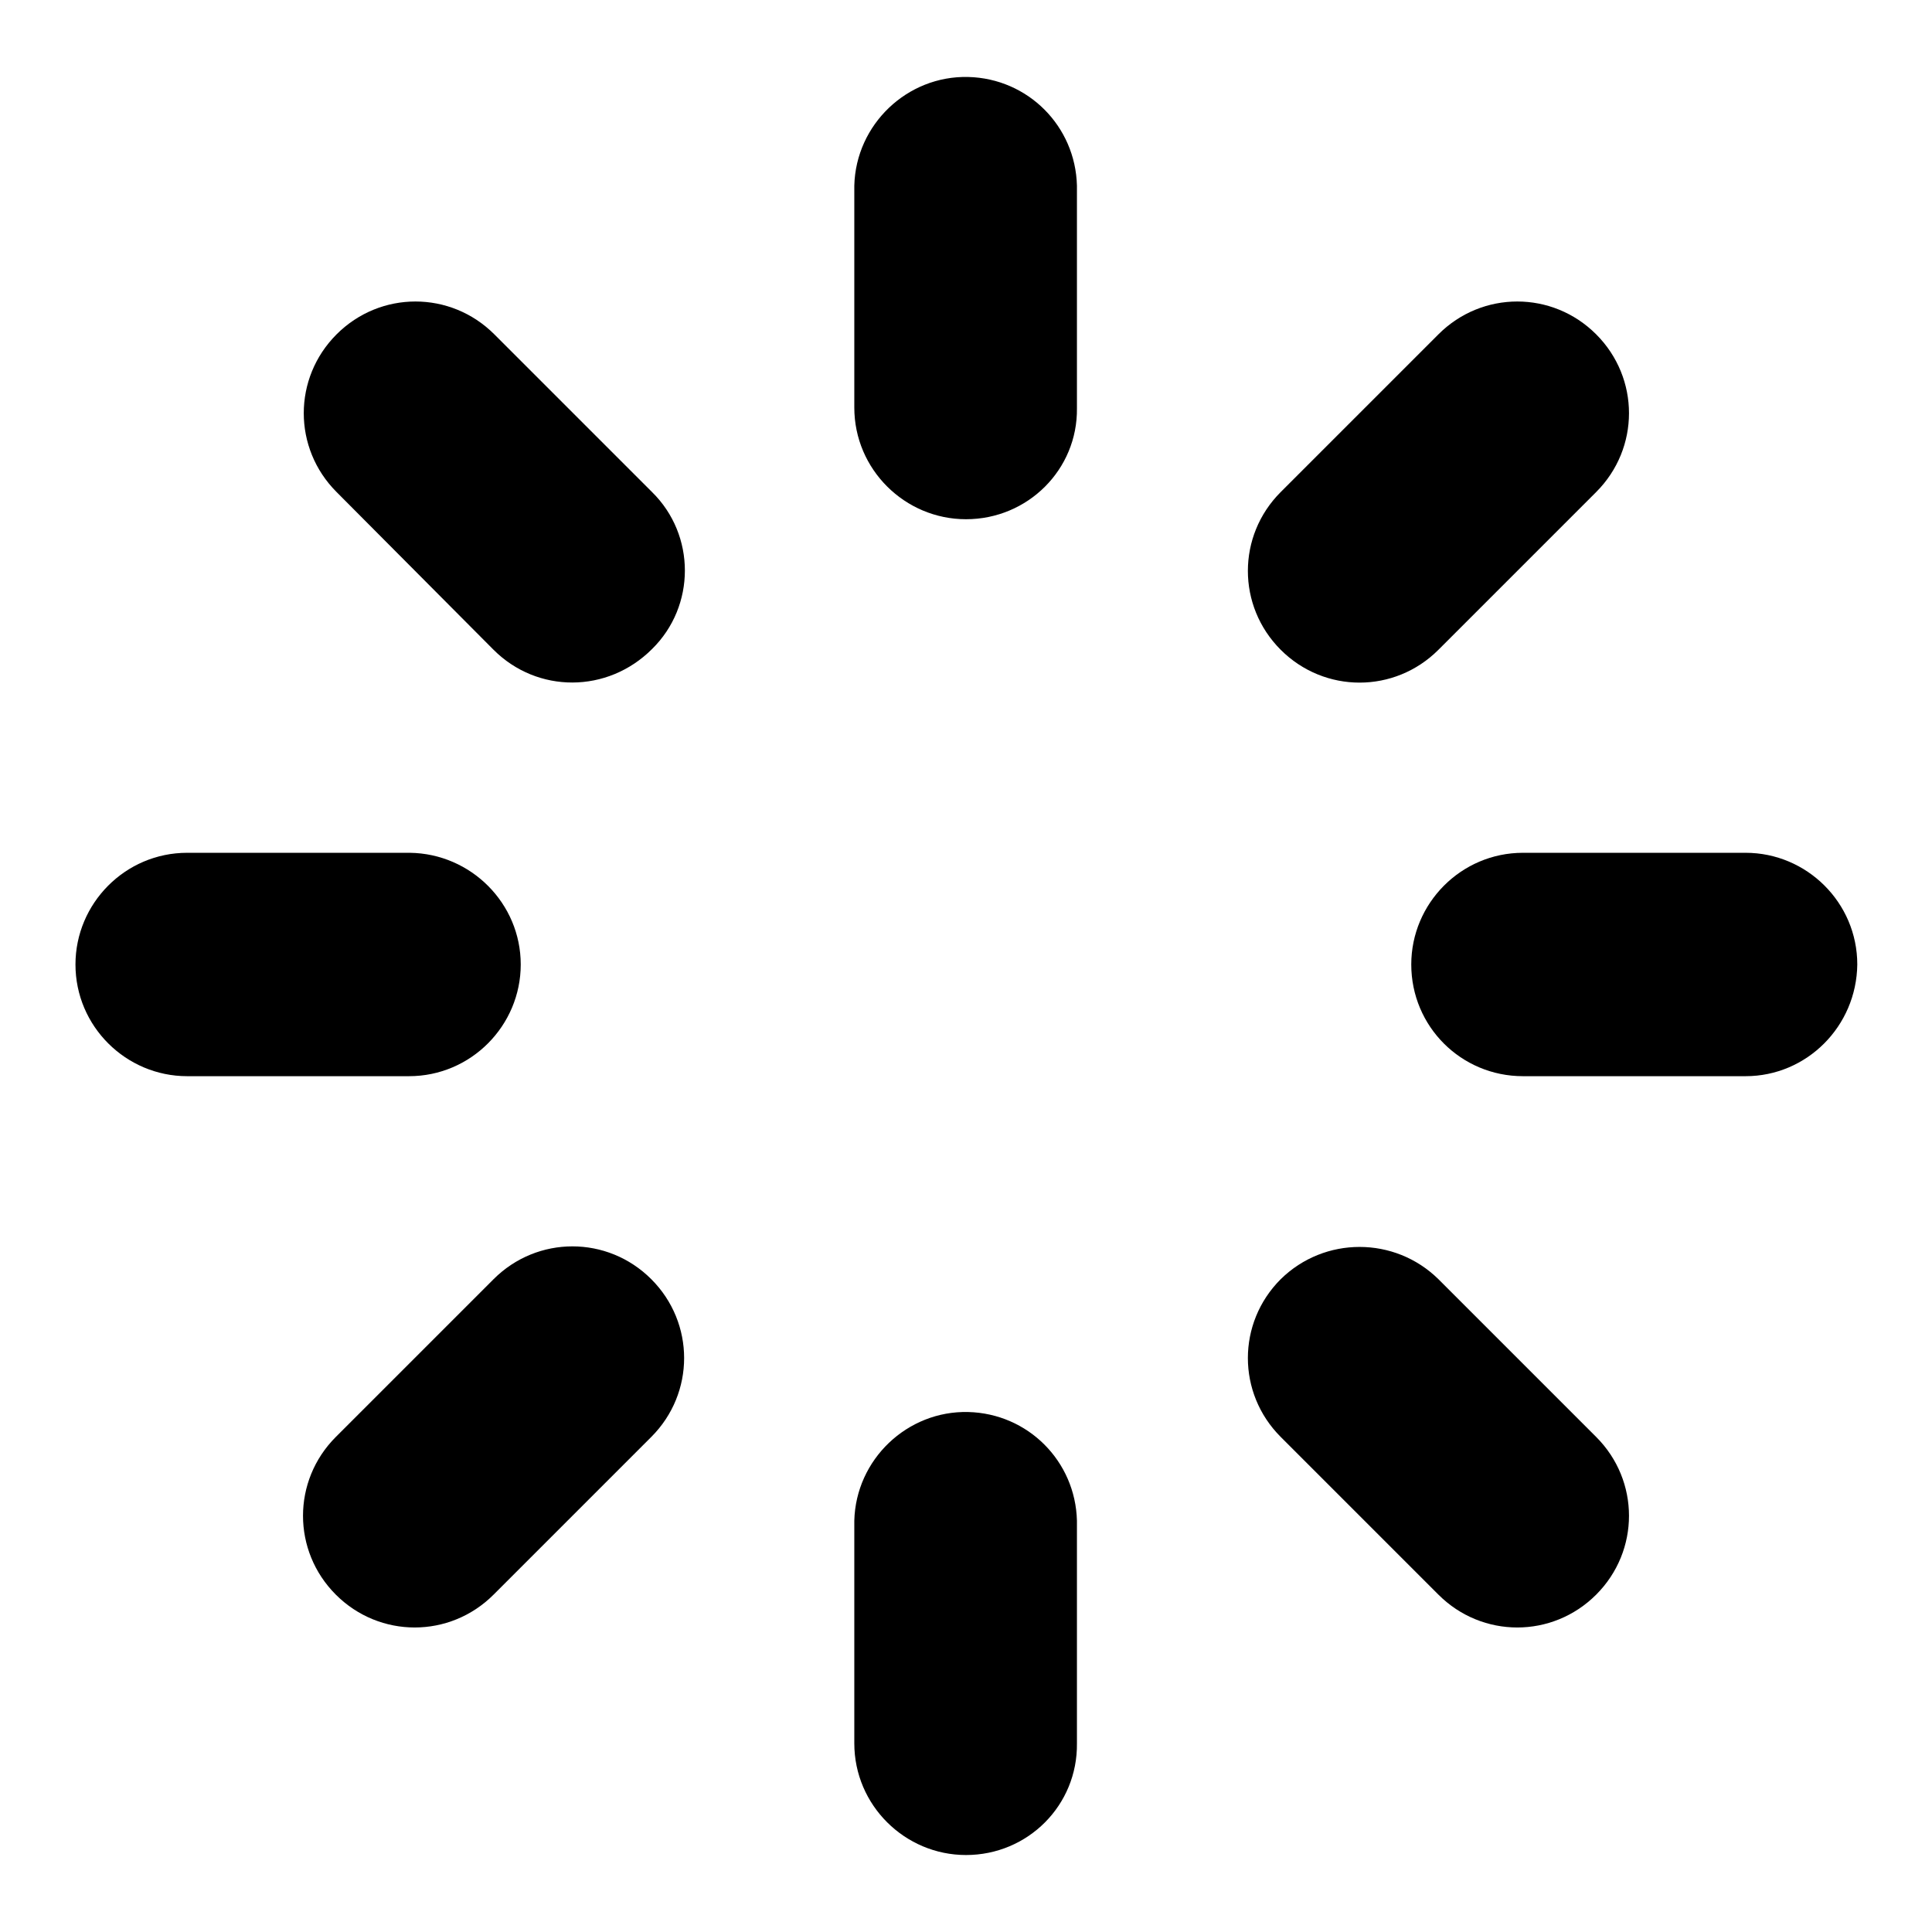
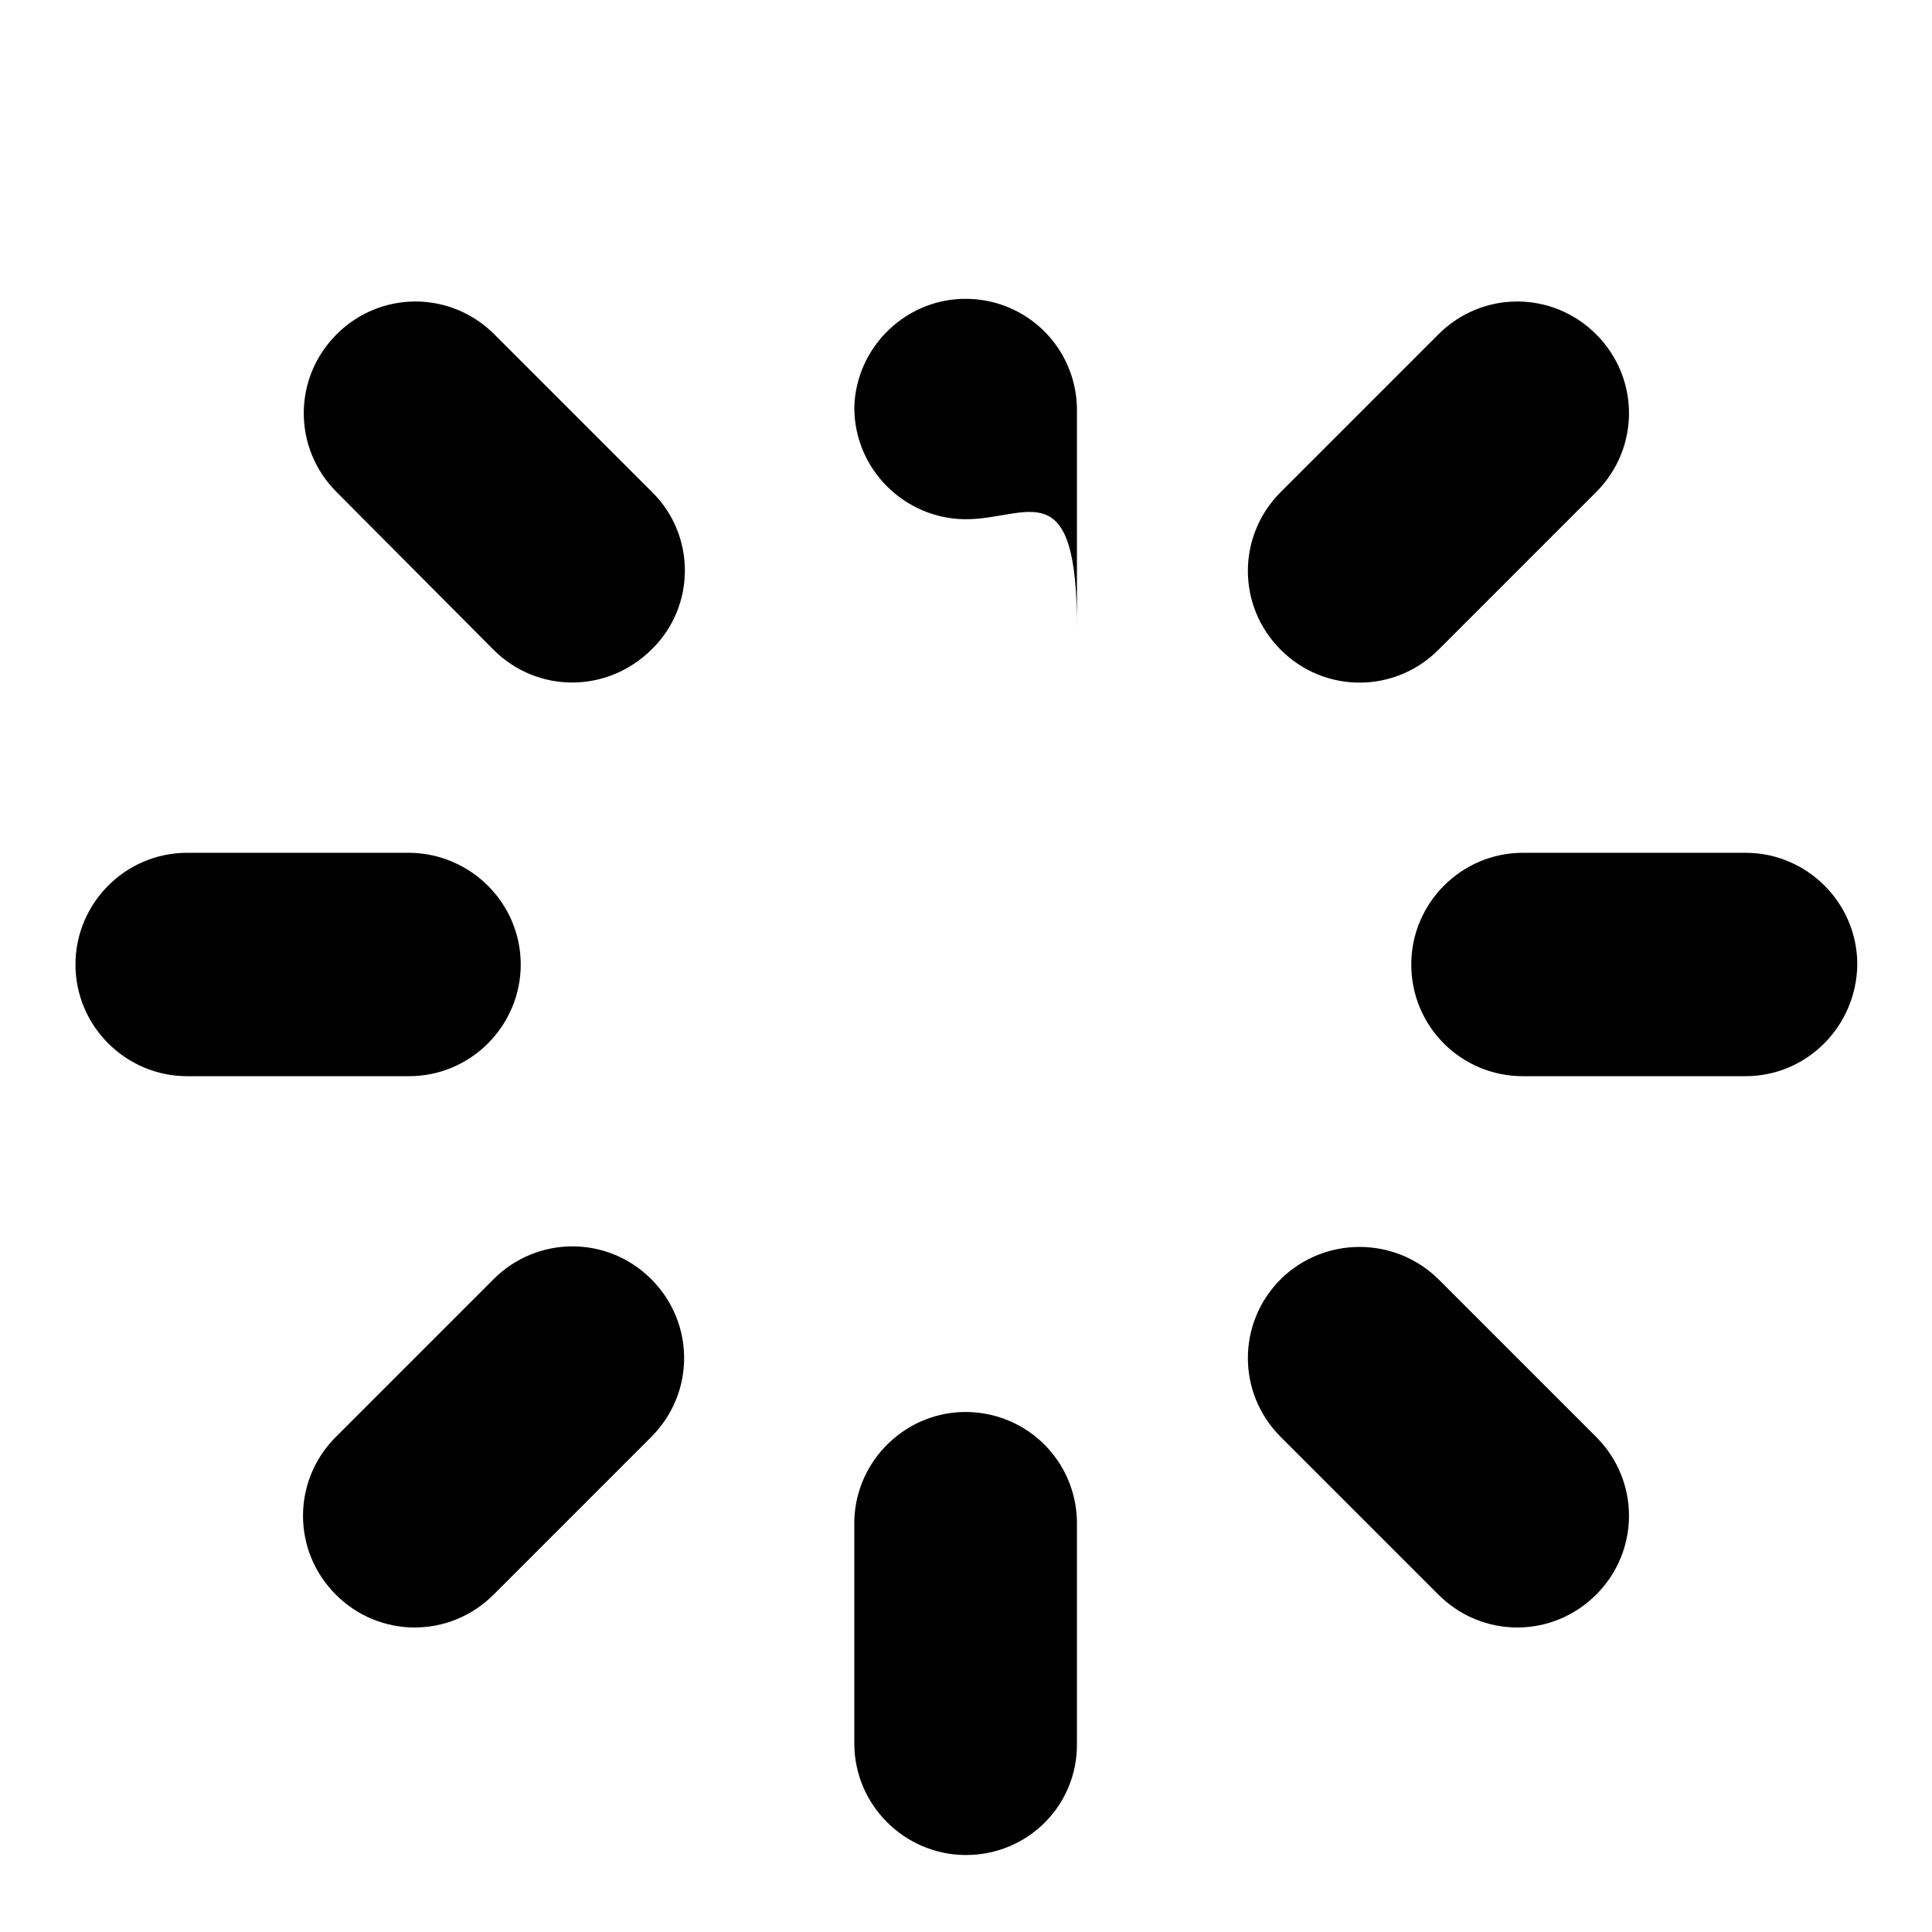
<svg xmlns="http://www.w3.org/2000/svg" version="1.1" x="0px" y="0px" viewBox="0 0 256 256" enable-background="new 0 0 256 256" xml:space="preserve">
  <g>
-     <path fill="#000000" d="M231.3,142.6h-29.5c-8.2,0-14.8-6.6-14.8-14.8c0-8.1,6.6-14.8,14.8-14.8h29.5c8.1,0,14.8,6.6,14.8,14.8 C246,136,239.4,142.6,231.3,142.6z M190.6,86.1c-5.8,5.8-15.1,5.8-20.9,0c-5.8-5.8-5.8-15.1,0-20.9l20.9-20.9 c5.8-5.8,15.1-5.8,20.9,0c5.8,5.8,5.8,15.1,0,20.9l0,0L190.6,86.1z M128,245.8c-8.1,0-14.8-6.6-14.8-14.8v-29.5 c0.2-8.1,7-14.6,15.1-14.4c7.9,0.2,14.2,6.5,14.4,14.4v29.5C142.8,239.2,136.2,245.8,128,245.8z M128,68.8 c-8.1,0-14.8-6.6-14.8-14.8V24.6c0.2-8.1,7-14.6,15.1-14.4c7.9,0.2,14.2,6.5,14.4,14.4v29.5C142.8,62.2,136.2,68.8,128,68.8z  M65.4,211.3c-5.8,5.8-15.1,5.8-20.9,0c-5.8-5.8-5.8-15.1,0-20.9l20.9-20.9c5.8-5.8,15.1-5.8,20.9,0c5.8,5.8,5.8,15.1,0,20.9l0,0 L65.4,211.3z M65.4,86.1L44.6,65.2c-5.8-5.8-5.8-15.1,0-20.9c5.8-5.8,15.1-5.8,20.9,0l20.9,20.9c5.8,5.7,5.8,15.1,0,20.8 c0,0,0,0,0,0C80.5,91.9,71.2,91.9,65.4,86.1z M69,127.8c0,8.1-6.6,14.8-14.8,14.8H24.8c-8.1,0-14.8-6.6-14.8-14.8 c0-8.1,6.6-14.8,14.8-14.8h29.5C62.4,113.1,69,119.7,69,127.8z M190.6,169.5l20.9,20.9c5.8,5.8,5.8,15.1,0,20.9 c-5.8,5.8-15.1,5.8-20.9,0l-20.9-20.9c-5.8-5.8-5.8-15.1,0-20.9C175.5,163.8,184.8,163.8,190.6,169.5L190.6,169.5L190.6,169.5z" />
+     <path fill="#000000" d="M231.3,142.6h-29.5c-8.2,0-14.8-6.6-14.8-14.8c0-8.1,6.6-14.8,14.8-14.8h29.5c8.1,0,14.8,6.6,14.8,14.8 C246,136,239.4,142.6,231.3,142.6z M190.6,86.1c-5.8,5.8-15.1,5.8-20.9,0c-5.8-5.8-5.8-15.1,0-20.9l20.9-20.9 c5.8-5.8,15.1-5.8,20.9,0c5.8,5.8,5.8,15.1,0,20.9l0,0L190.6,86.1z M128,245.8c-8.1,0-14.8-6.6-14.8-14.8v-29.5 c0.2-8.1,7-14.6,15.1-14.4c7.9,0.2,14.2,6.5,14.4,14.4v29.5C142.8,239.2,136.2,245.8,128,245.8z M128,68.8 c-8.1,0-14.8-6.6-14.8-14.8c0.2-8.1,7-14.6,15.1-14.4c7.9,0.2,14.2,6.5,14.4,14.4v29.5C142.8,62.2,136.2,68.8,128,68.8z  M65.4,211.3c-5.8,5.8-15.1,5.8-20.9,0c-5.8-5.8-5.8-15.1,0-20.9l20.9-20.9c5.8-5.8,15.1-5.8,20.9,0c5.8,5.8,5.8,15.1,0,20.9l0,0 L65.4,211.3z M65.4,86.1L44.6,65.2c-5.8-5.8-5.8-15.1,0-20.9c5.8-5.8,15.1-5.8,20.9,0l20.9,20.9c5.8,5.7,5.8,15.1,0,20.8 c0,0,0,0,0,0C80.5,91.9,71.2,91.9,65.4,86.1z M69,127.8c0,8.1-6.6,14.8-14.8,14.8H24.8c-8.1,0-14.8-6.6-14.8-14.8 c0-8.1,6.6-14.8,14.8-14.8h29.5C62.4,113.1,69,119.7,69,127.8z M190.6,169.5l20.9,20.9c5.8,5.8,5.8,15.1,0,20.9 c-5.8,5.8-15.1,5.8-20.9,0l-20.9-20.9c-5.8-5.8-5.8-15.1,0-20.9C175.5,163.8,184.8,163.8,190.6,169.5L190.6,169.5L190.6,169.5z" />
  </g>
</svg>